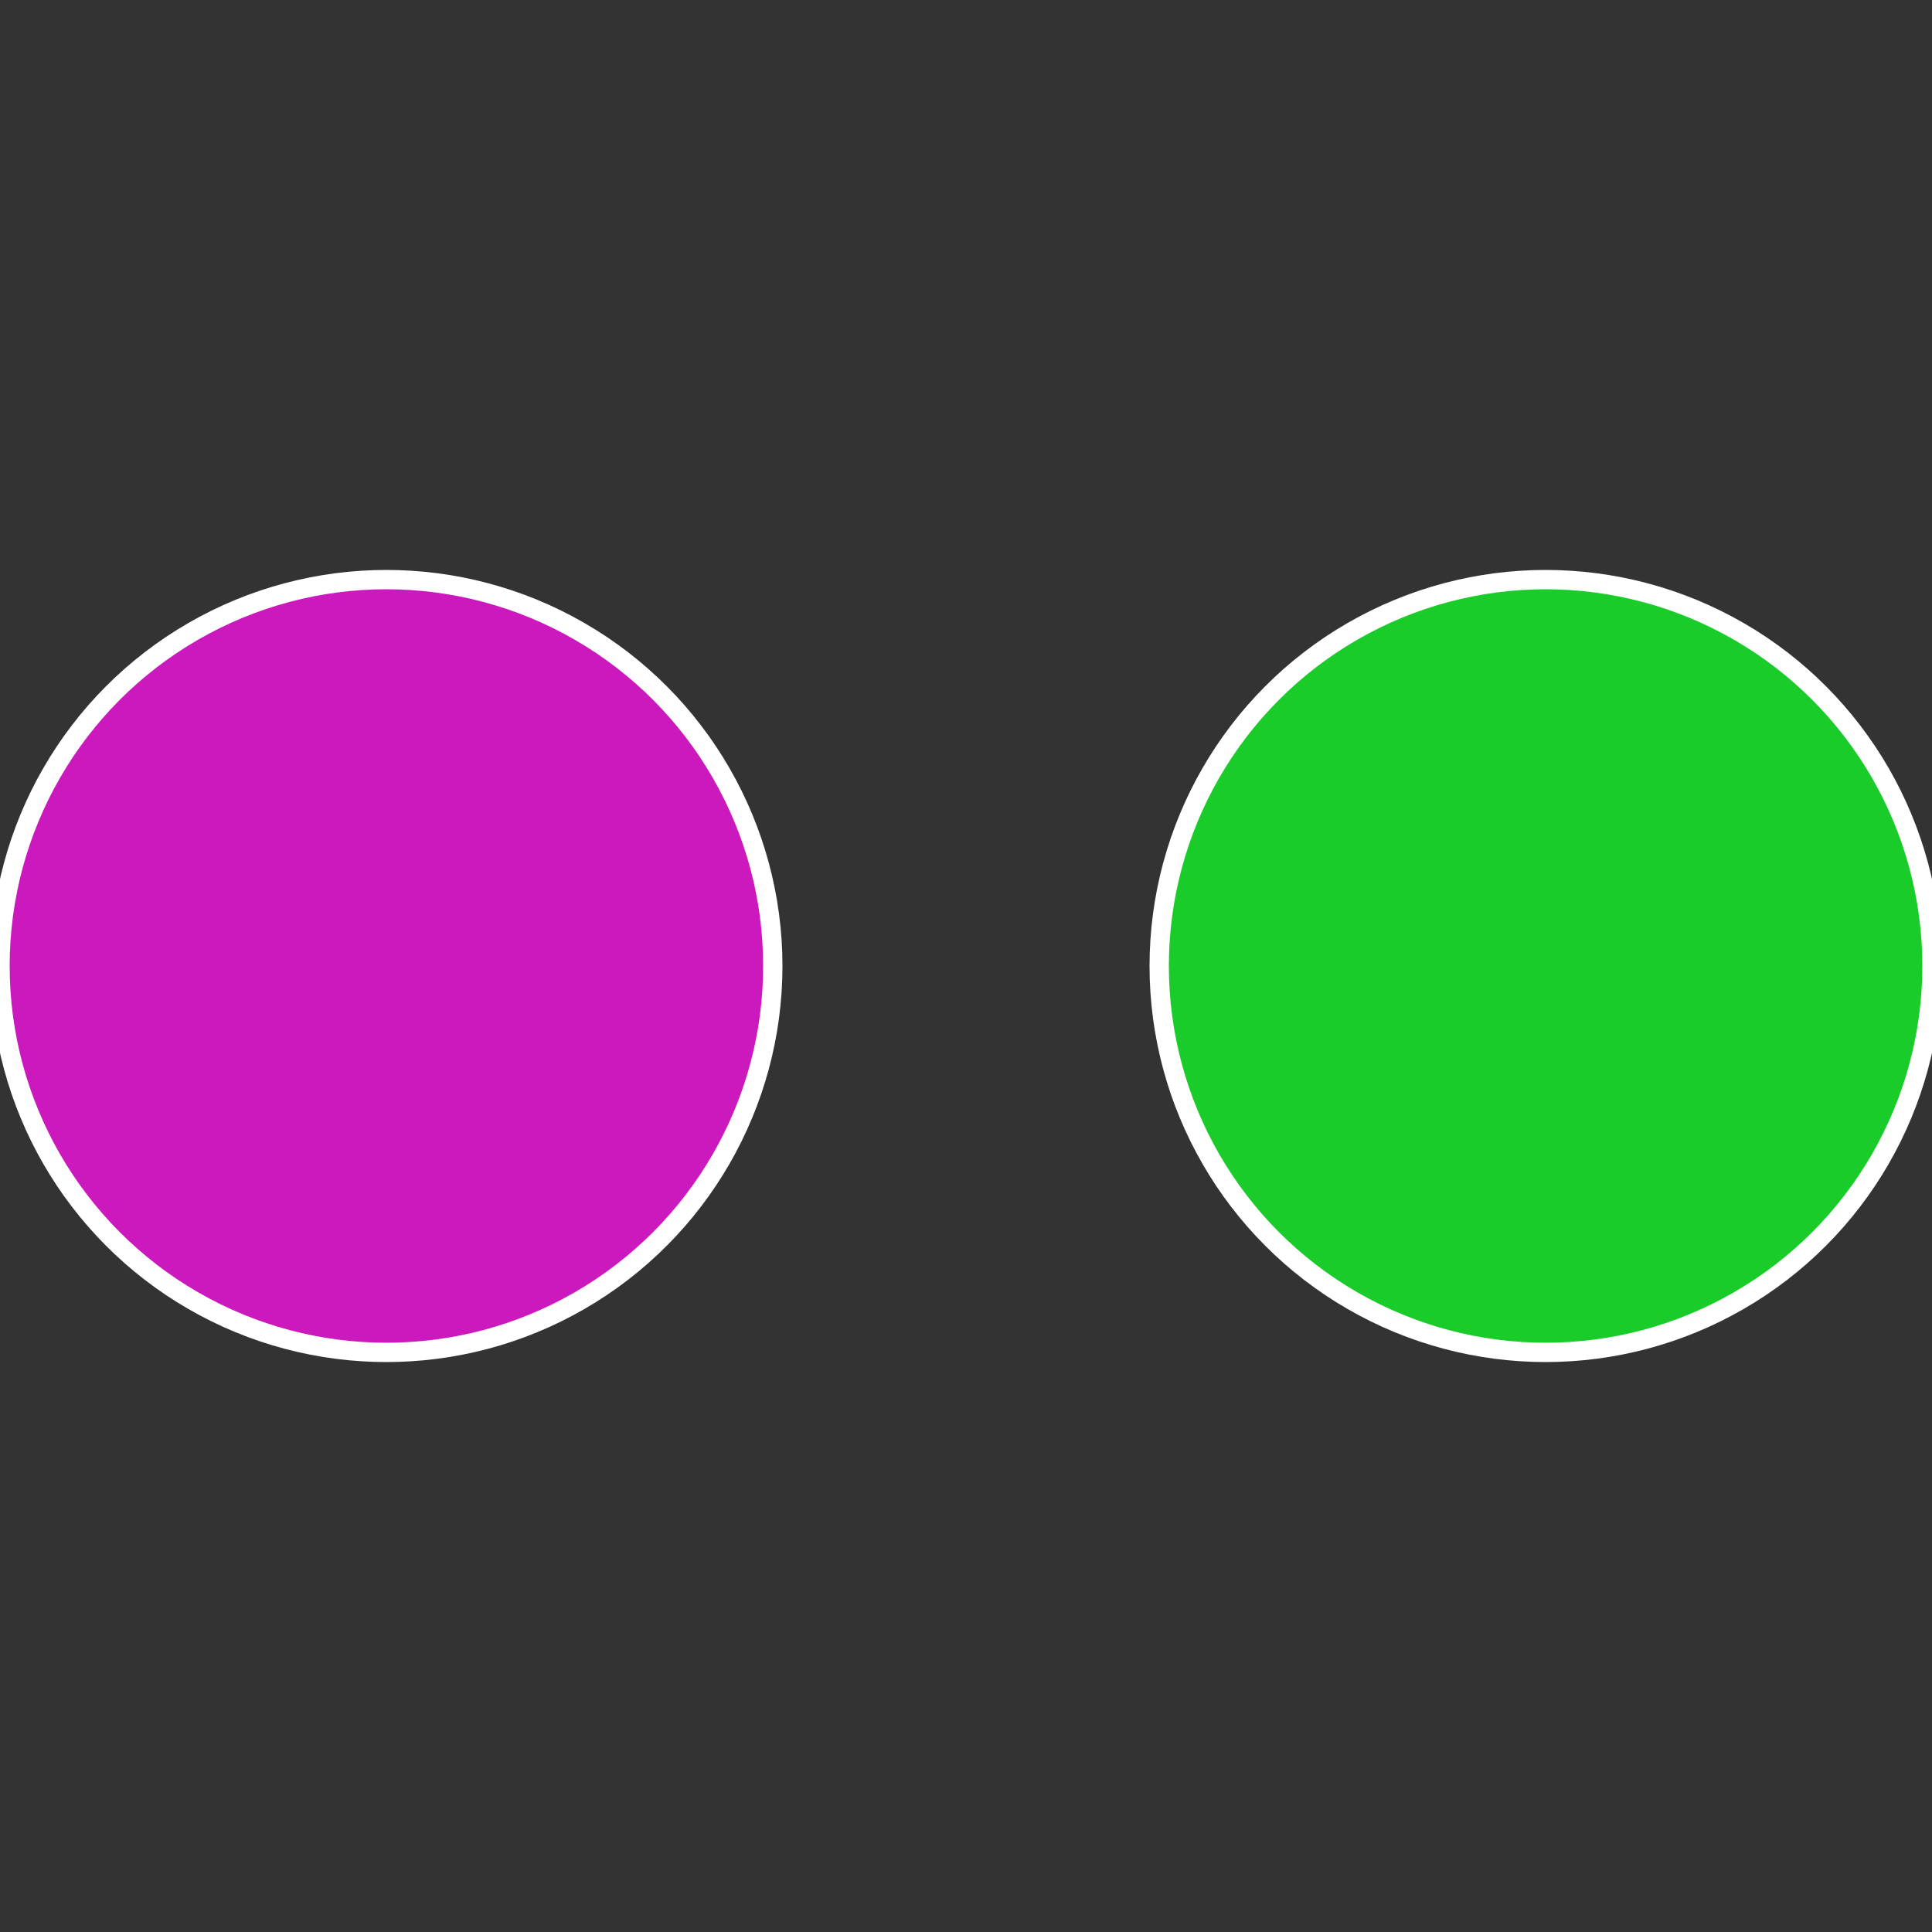
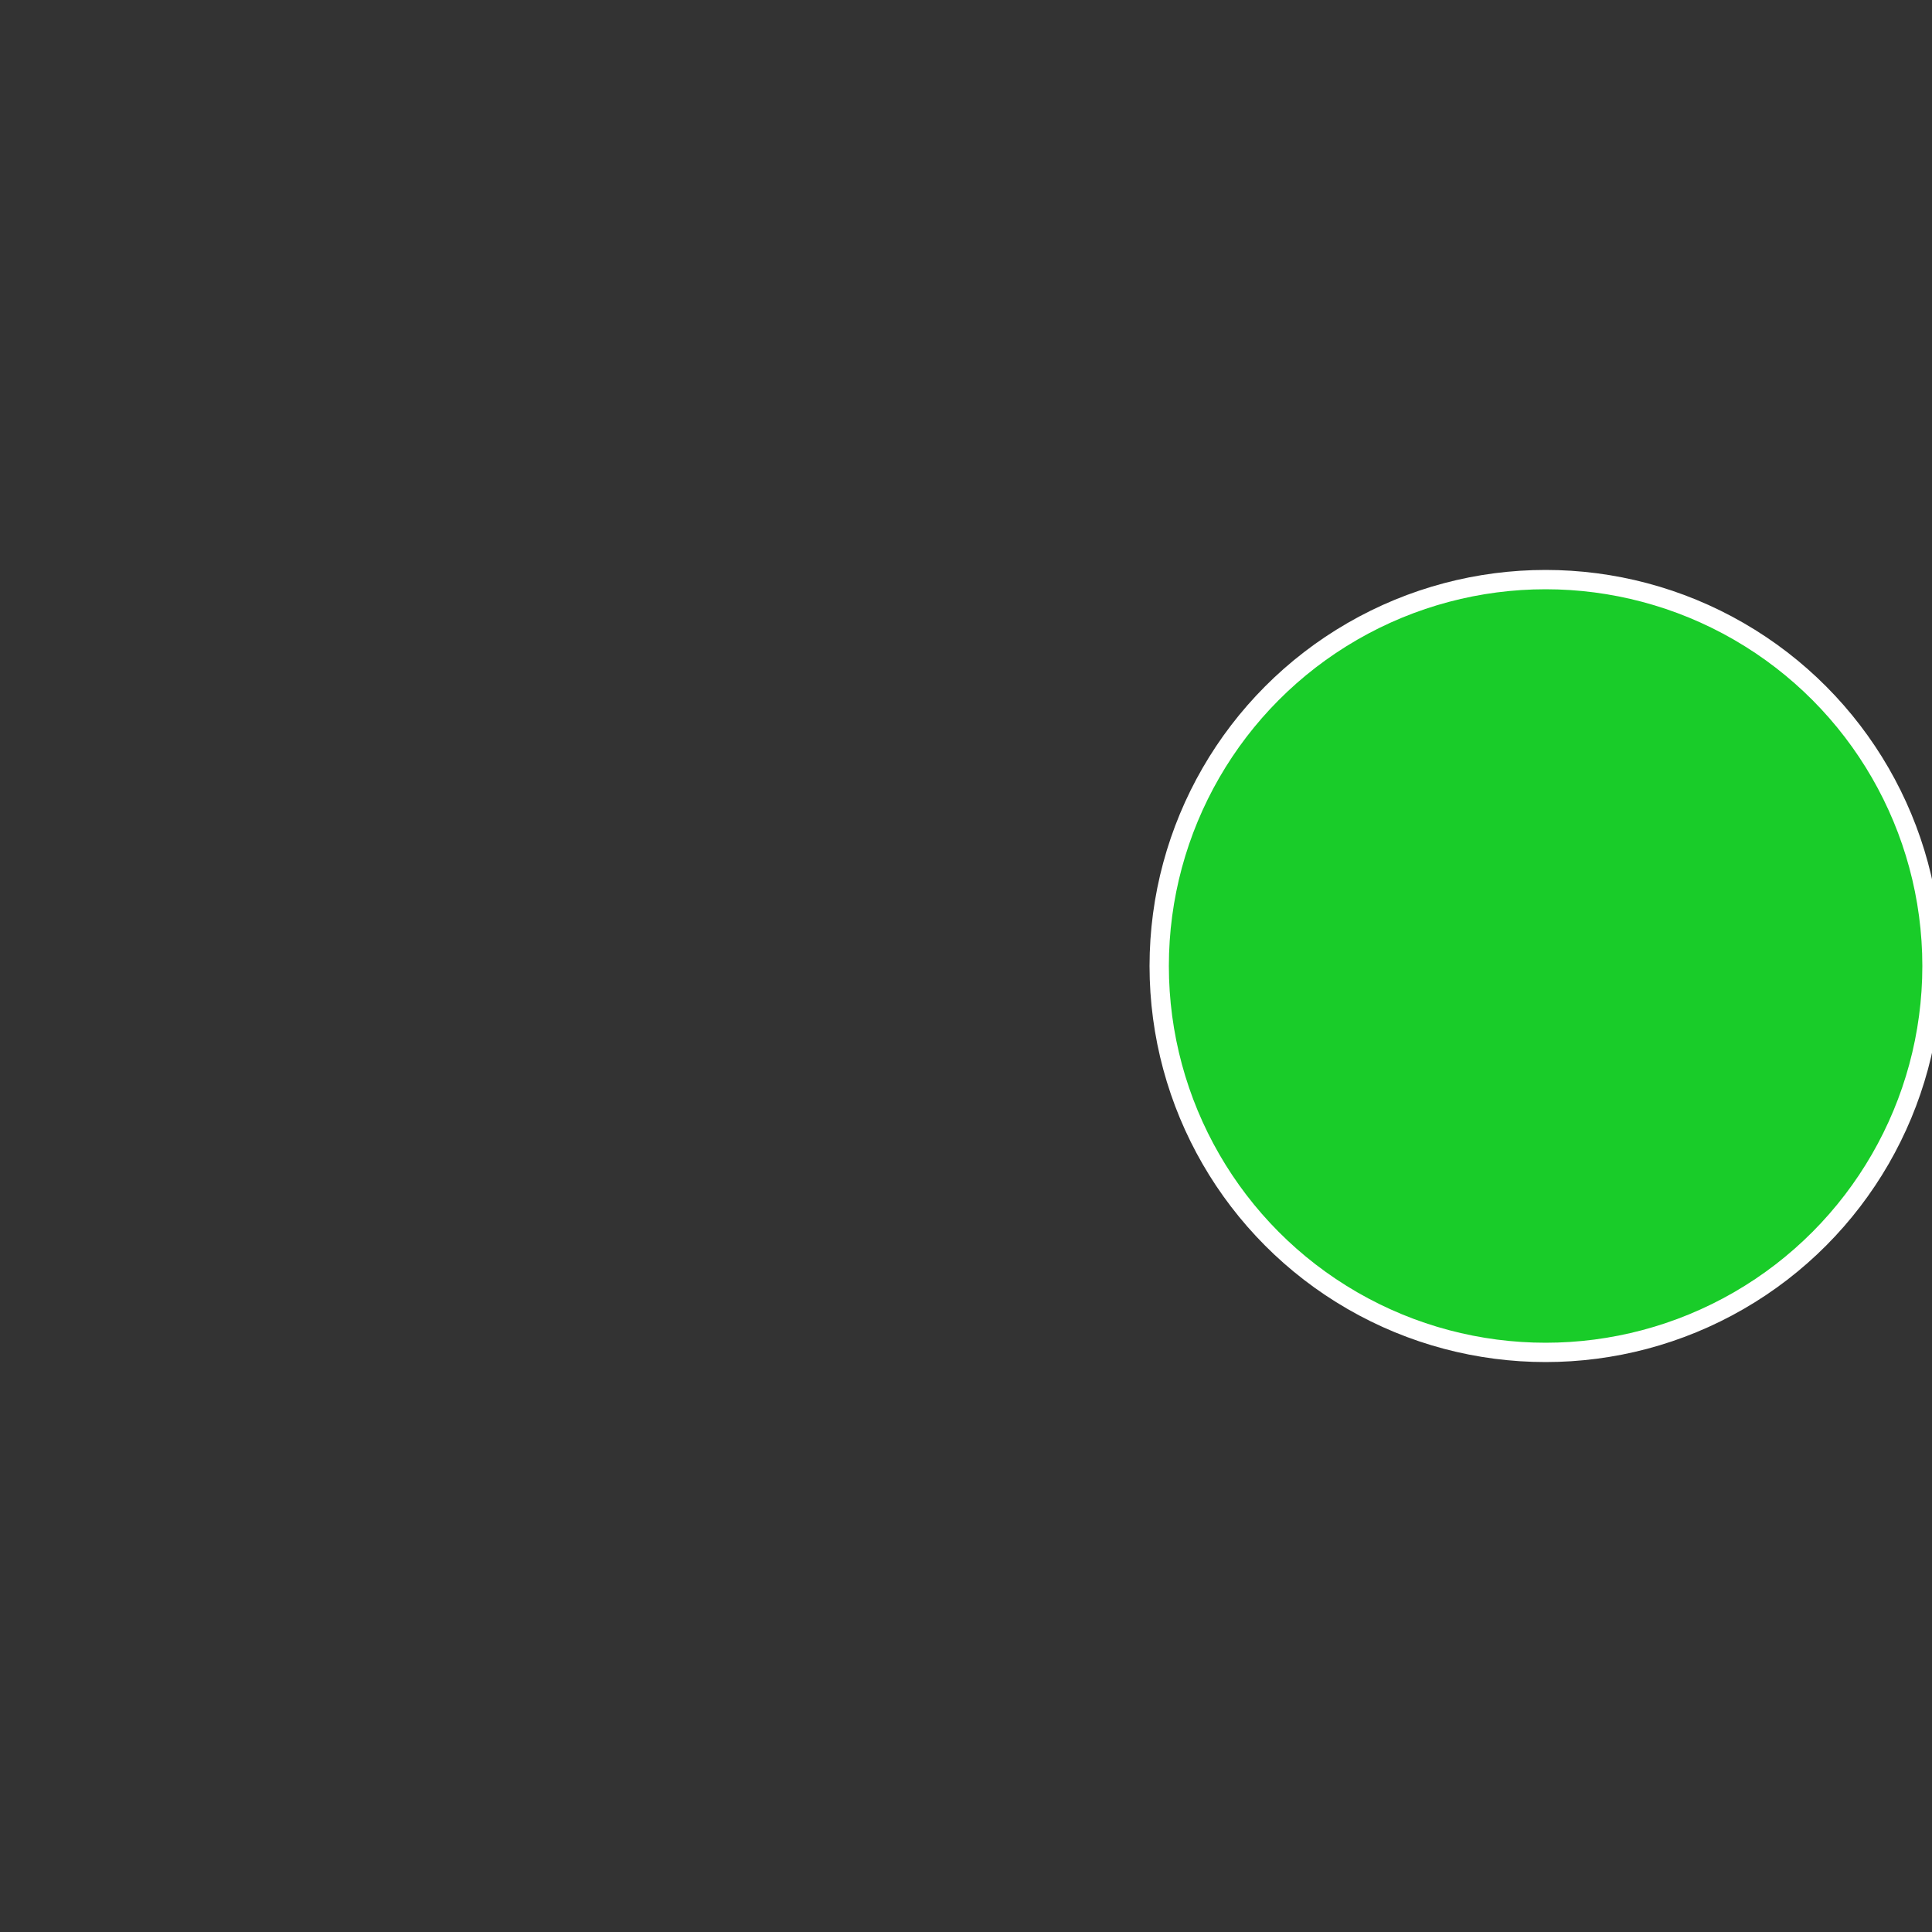
<svg xmlns="http://www.w3.org/2000/svg" width="500" height="500" viewBox="-1 -1 2 2">
  <rect x="-1" y="-1" width="2" height="2" fill="#333333" stroke="none" />
  <circle cx="0.6" cy="0" r="0.4" fill="#19cc29" stroke="#fff" stroke-width="1%" />
-   <circle cx="-0.6" cy="7.3478807948841E-17" r="0.4" fill="#cc19bd" stroke="#fff" stroke-width="1%" />
</svg>